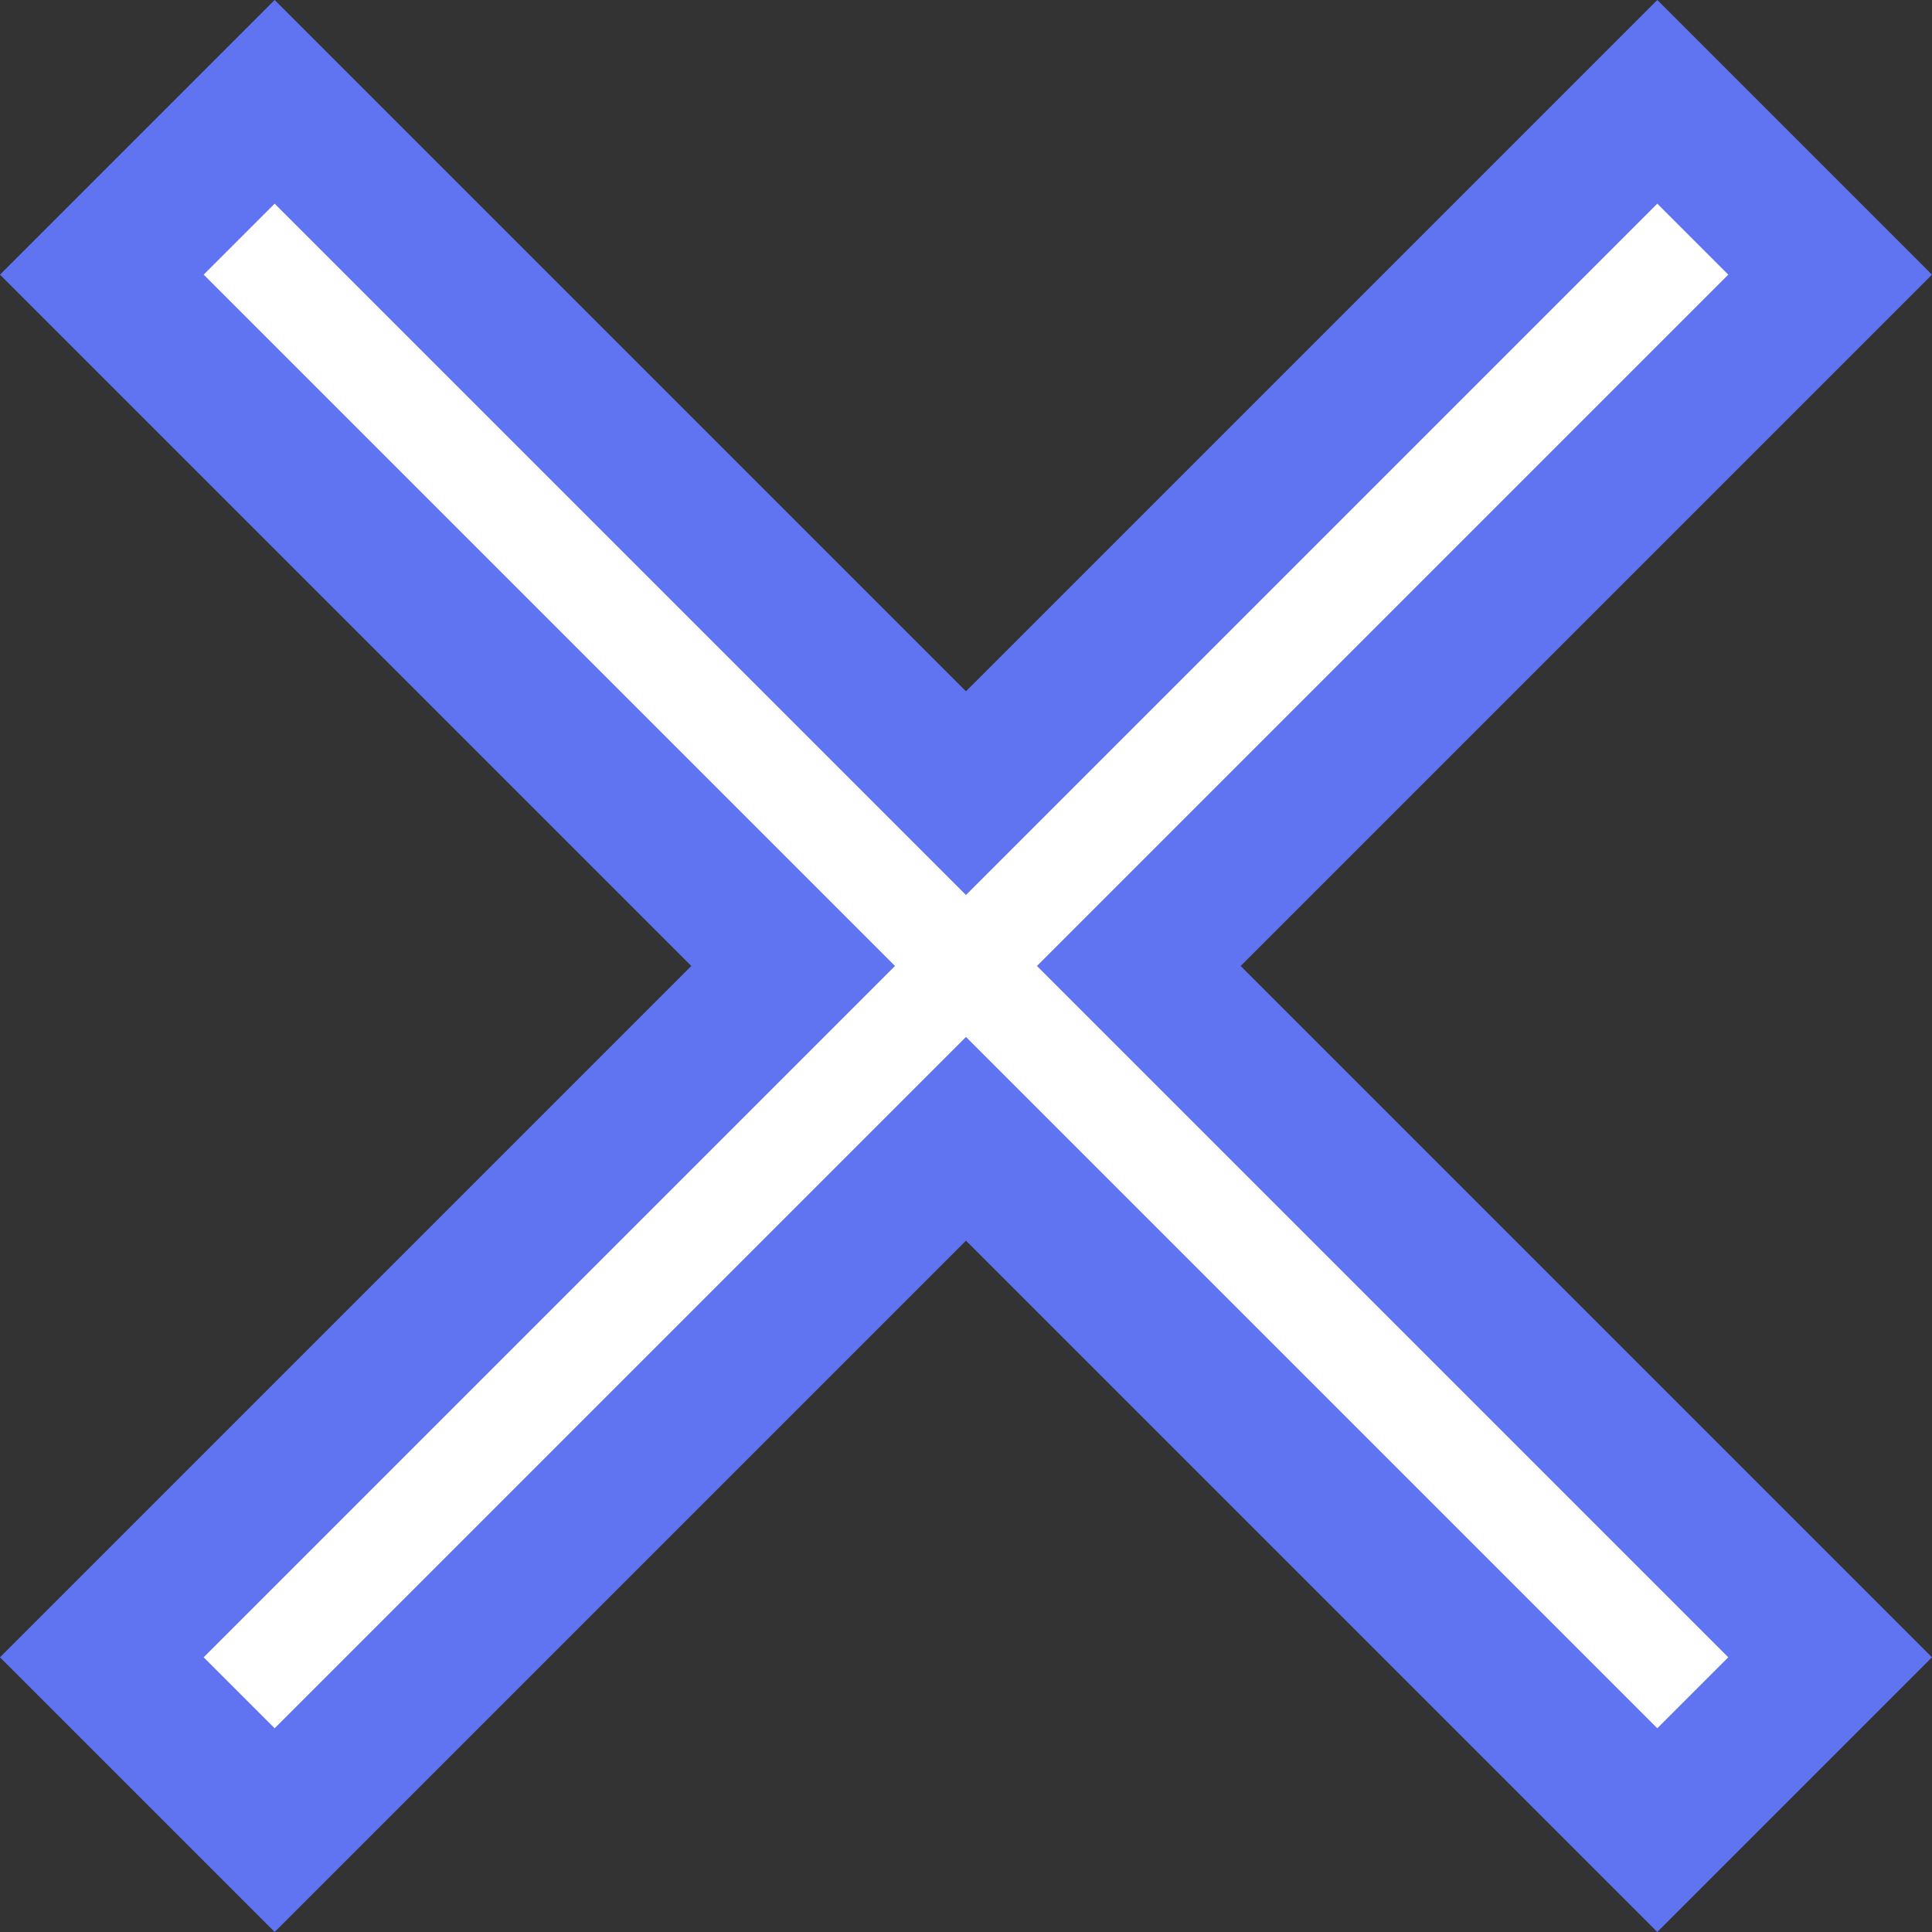
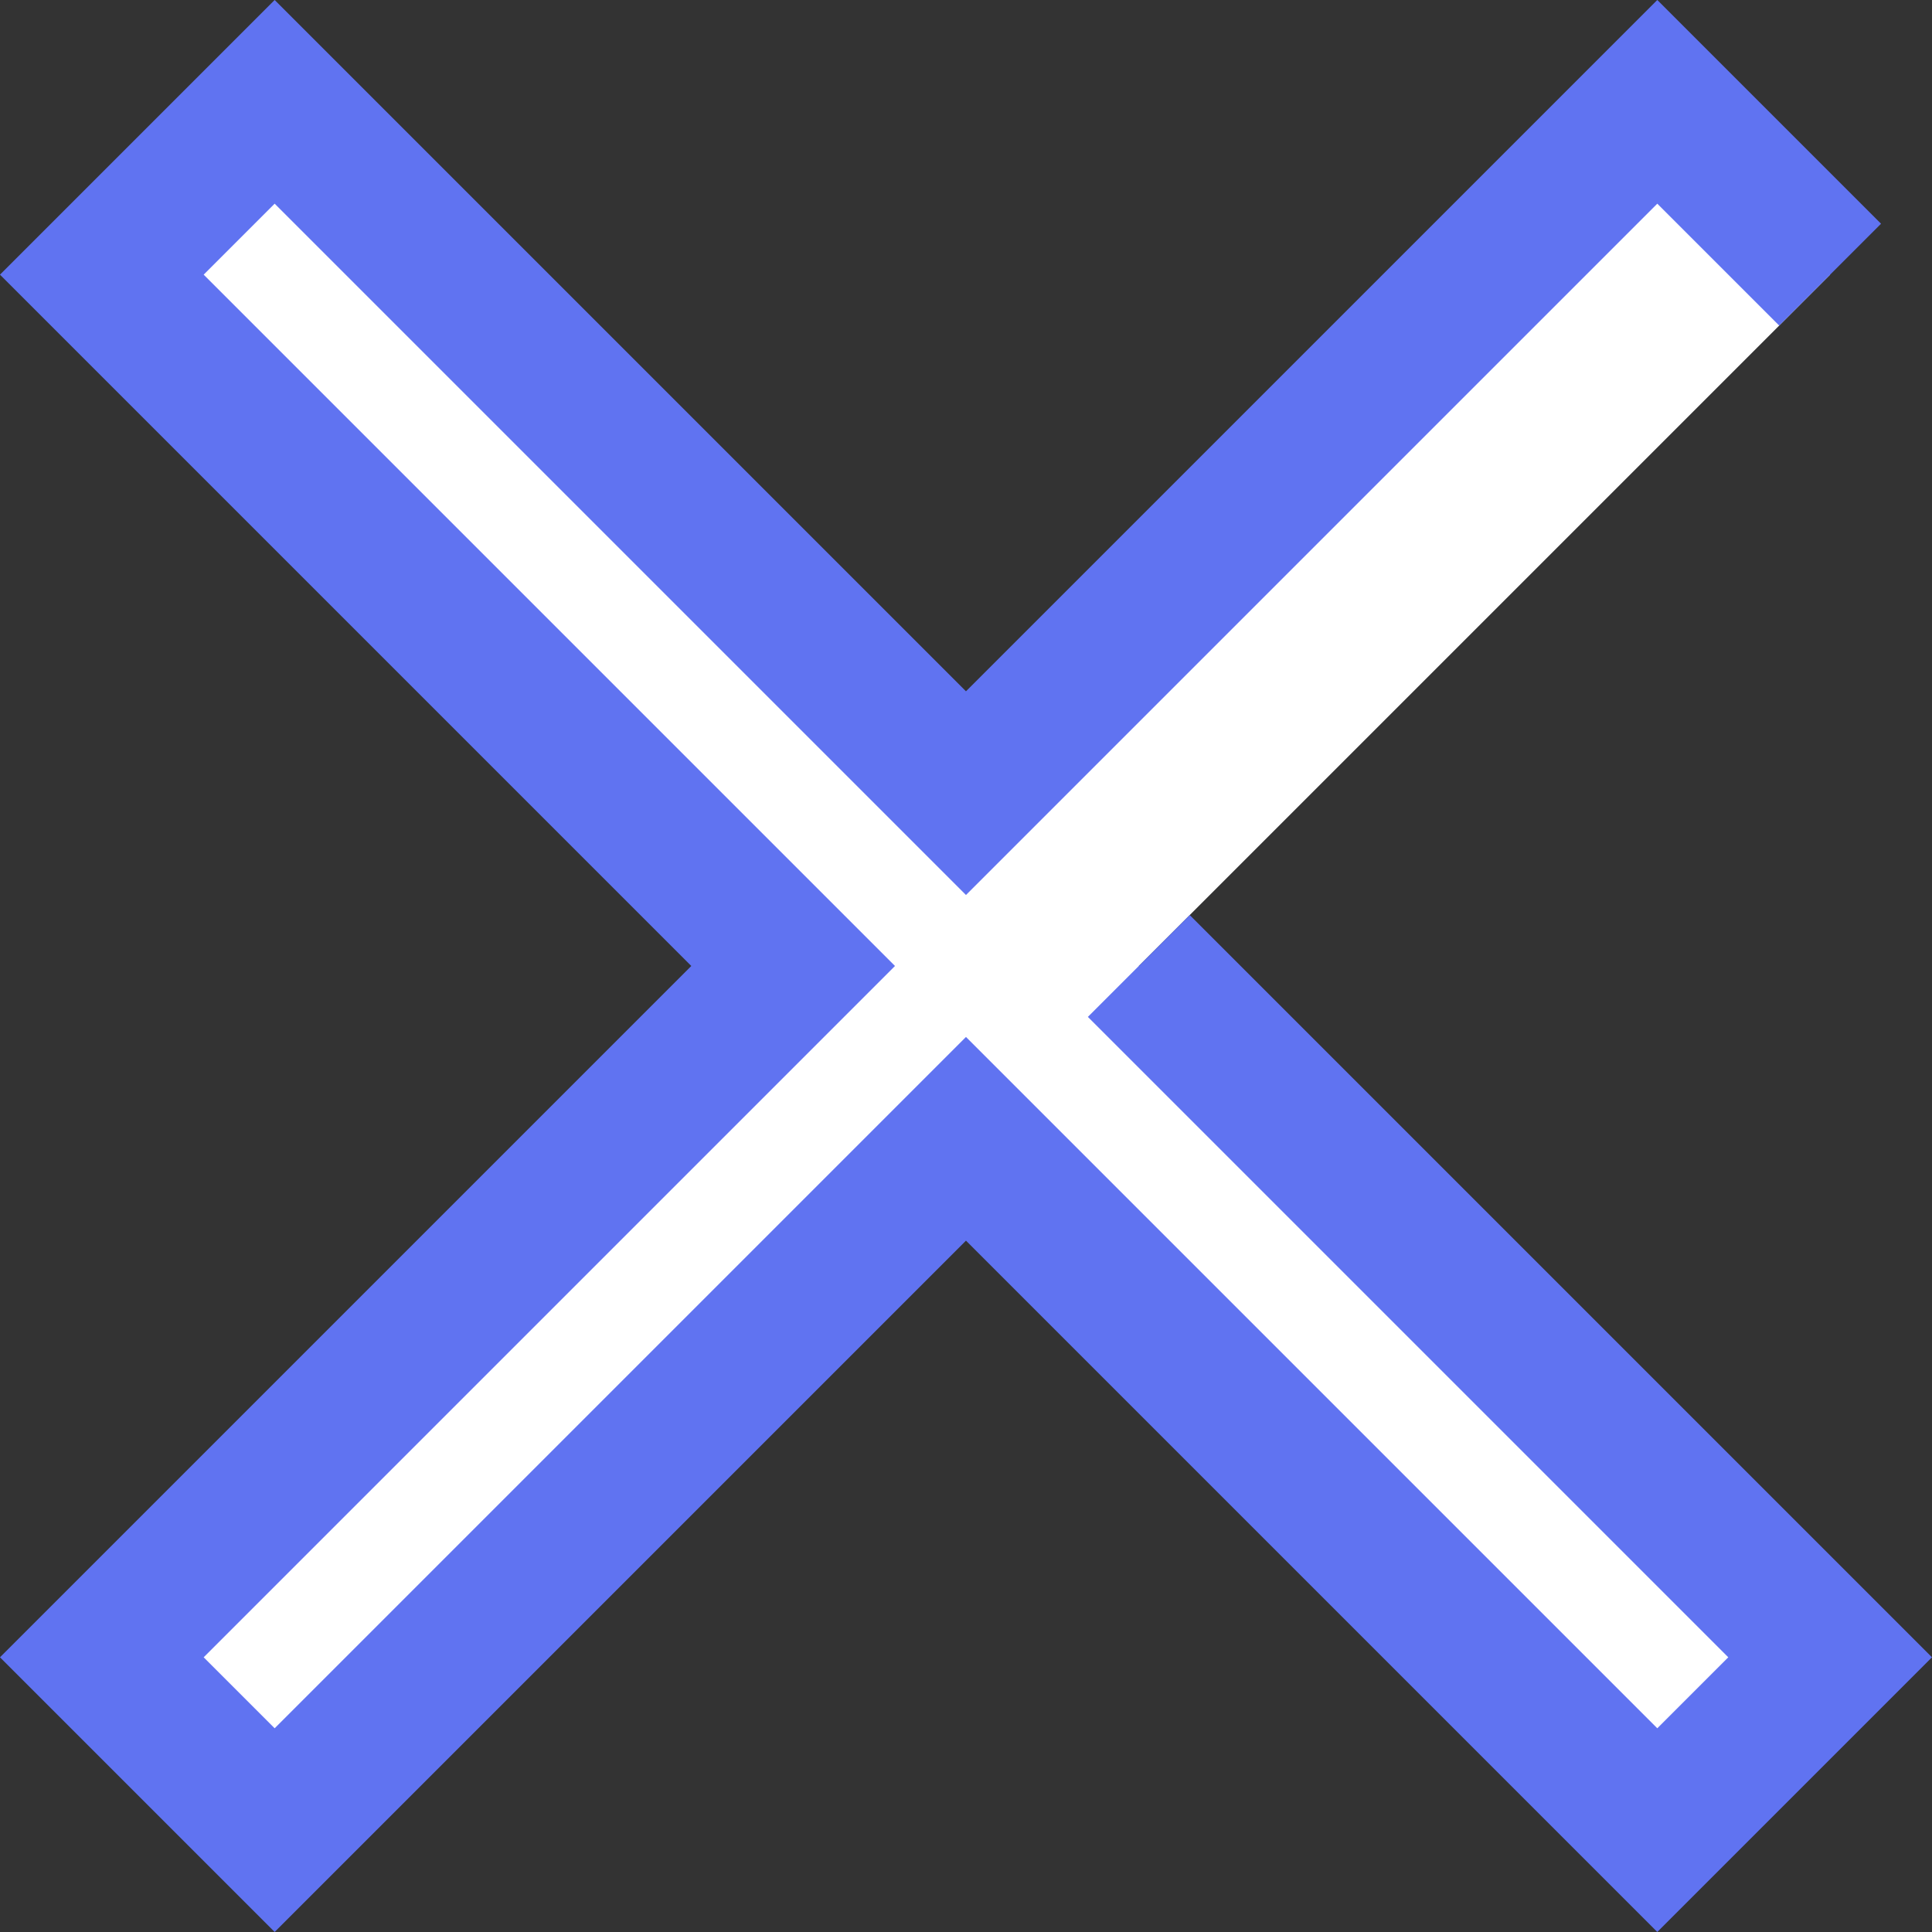
<svg xmlns="http://www.w3.org/2000/svg" width="40.243" height="40.243" viewBox="0 0 40.243 40.243">
  <rect x="0" y="0" width="40.243" height="40.243" fill="#333333" stroke="none" />
-   <path id="Icon_ionic-md-close" data-name="Icon ionic-md-close" d="M43.523,11.123l-3.6-3.6-14.4,14.4-14.4-14.4-3.6,3.6,14.4,14.4-14.4,14.4,3.6,3.6,14.4-14.4,14.4,14.4,3.6-3.6-14.4-14.4Z" transform="translate(-5.402 -5.402)" fill="#fff" stroke="#6073f1" stroke-width="3" />
+   <path id="Icon_ionic-md-close" data-name="Icon ionic-md-close" d="M43.523,11.123l-3.6-3.6-14.4,14.4-14.4-14.4-3.6,3.6,14.4,14.4-14.4,14.4,3.6,3.6,14.4-14.4,14.4,14.4,3.6-3.6-14.4-14.4" transform="translate(-5.402 -5.402)" fill="#fff" stroke="#6073f1" stroke-width="3" />
</svg>